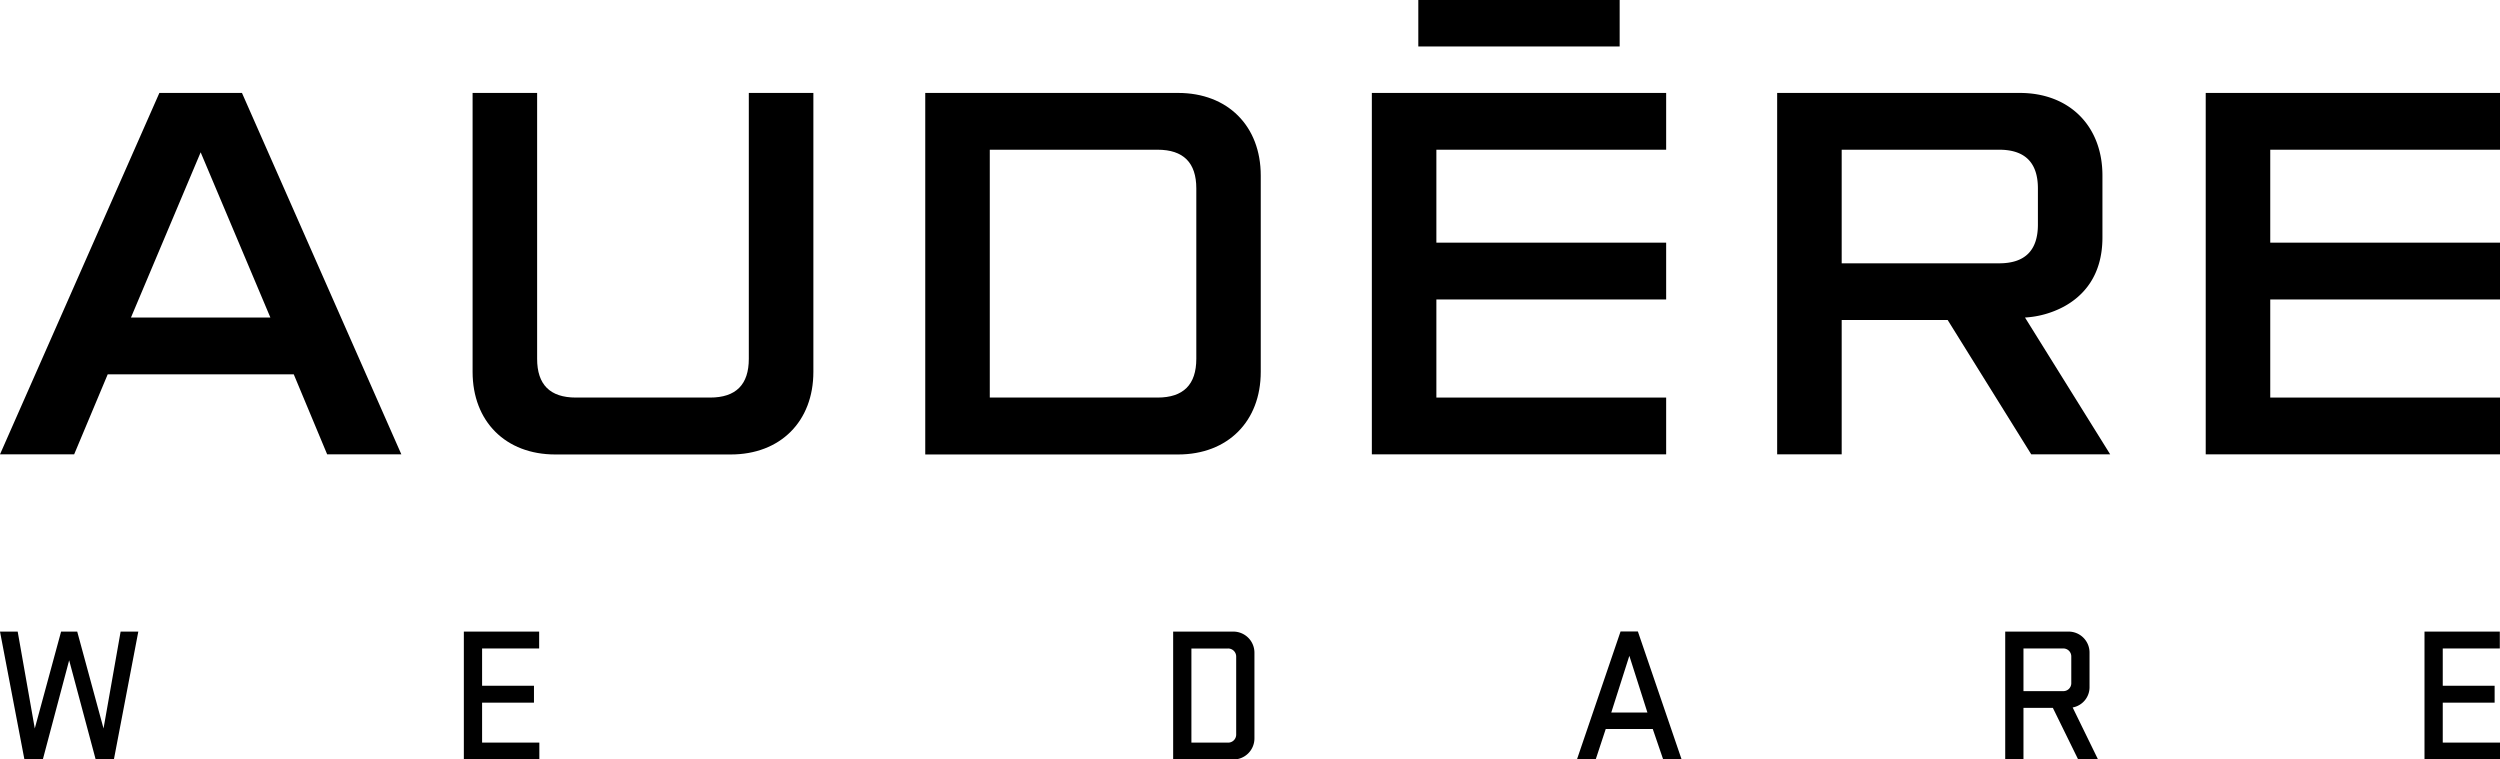
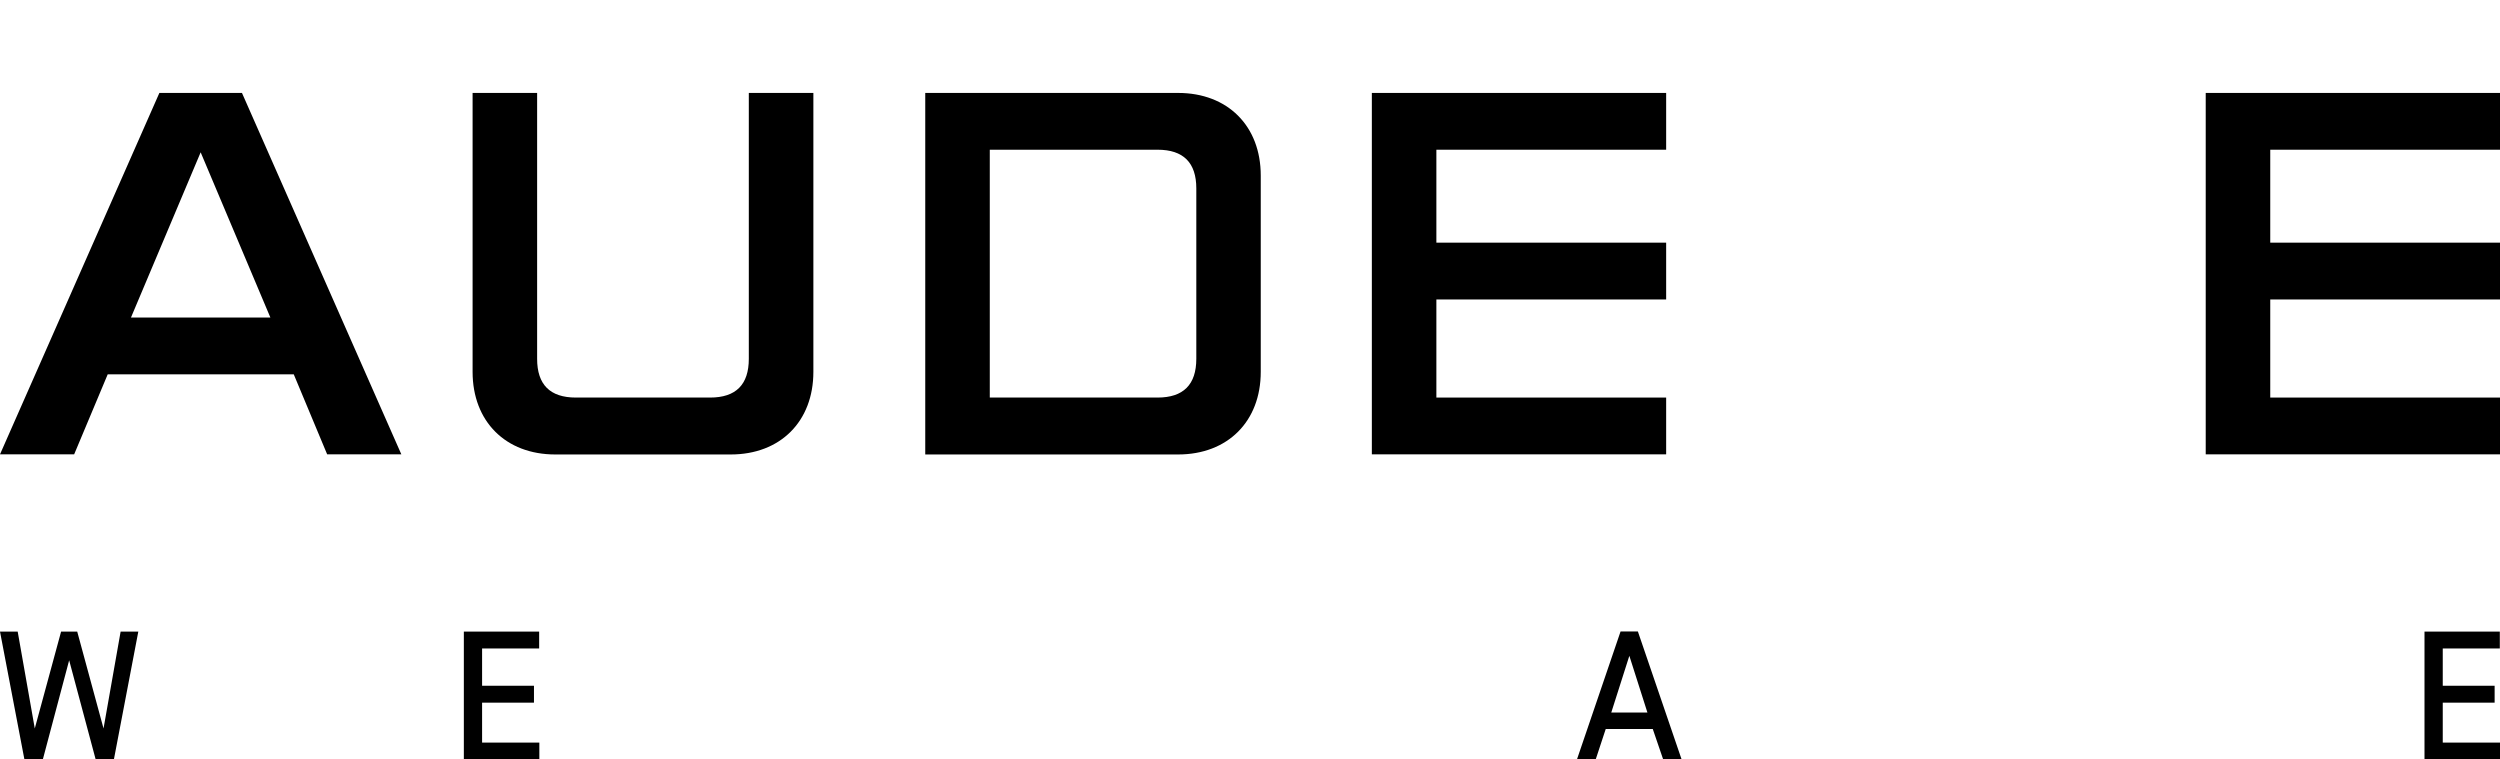
<svg xmlns="http://www.w3.org/2000/svg" width="800" height="243" viewBox="0 0 800 243">
  <title>logo-audere-b</title>
  <polyline points="533.17 47.91 459.64 47.91 459.64 77.65 533.17 77.65 533.17 95.83 459.64 95.83 459.64 127.22 533.17 127.22 533.17 145.39 438.99 145.39 438.99 29.74 533.17 29.74 533.17 47.91" />
-   <rect x="453.86" width="64.43" height="14.87" />
-   <path d="M675.26,145.39H650l-26.75-43H589.34v43H568.69V29.74h77.65c15.86,0,26.44,10.57,26.44,26.43V76c0,12.39-6.28,18.83-12.39,22.14A30.1,30.1,0,0,1,648,101.61l27.26,43.78M639.74,84.26q12.39,0,12.39-12.39V60.3q0-12.39-12.39-12.39h-50.4V84.26Z" />
  <path d="M800,47.91H726.48V77.65H800V95.83H726.48v31.39H800v18.17H705.83V29.74H800V47.91" />
  <path d="M151.23,29.74h20.65v85.09q0,12.39,12.4,12.39h42.95q12.39,0,12.39-12.39V29.74h20.66V119c0,15.86-10.58,26.43-26.44,26.43H177.67c-15.86,0-26.44-10.57-26.44-26.43Z" />
  <path d="M296.08,29.74H377c15.86,0,26.44,10.57,26.44,26.43V119c0,15.86-10.58,26.43-26.44,26.43H296.08Zm74.34,97.48q12.39,0,12.4-12.39V60.3q0-12.39-12.4-12.39H316.73v79.31Z" />
  <path d="M0,145.39,51,29.74H77.43l51,115.65H104.69L94,119.78H34.47L23.73,145.39H0Zm86.52-43.78L64.21,48.74l-22.3,52.87Z" />
  <path d="M19.55,202.11h5.16l8.42,31,5.47-31h5.66L36.45,243H30.61l-8.48-31.71L13.71,243H7.81L0,202.11H5.66l5.47,31Z" />
  <path d="M148.43,202.11h24.1v5.4H154.27v11.93h16.6v5.41h-16.6v12.78h18.32V243H148.43Z" />
-   <path d="M375.41,202.11h19.24a6.75,6.75,0,0,1,6.77,6.76v27.41a6.75,6.75,0,0,1-6.77,6.76H375.41Zm20.17,8a2.58,2.58,0,0,0-2.65-2.59H381.25v30.12h11.68a2.57,2.57,0,0,0,2.65-2.58Z" />
  <path d="M538.11,243h-5.9l-3.32-9.71H513.83l-3.2,9.71h-6l13.95-40.93h5.54Zm-22.5-15h11.56l-5.78-18.14Z" />
-   <path d="M656.91,226.51h-9.4V243h-5.84V202.11h20.22a6.7,6.7,0,0,1,6.76,6.76v10.88a6.59,6.59,0,0,1-5.4,6.64L671.36,243H665Zm5.9-16.41a2.54,2.54,0,0,0-2.64-2.59H647.51v13.65h12.66a2.53,2.53,0,0,0,2.64-2.58Z" />
  <path d="M775.84,202.11h24.1v5.4H781.68v11.93h16.6v5.41h-16.6v12.78H800V243H775.84Z" />
</svg>